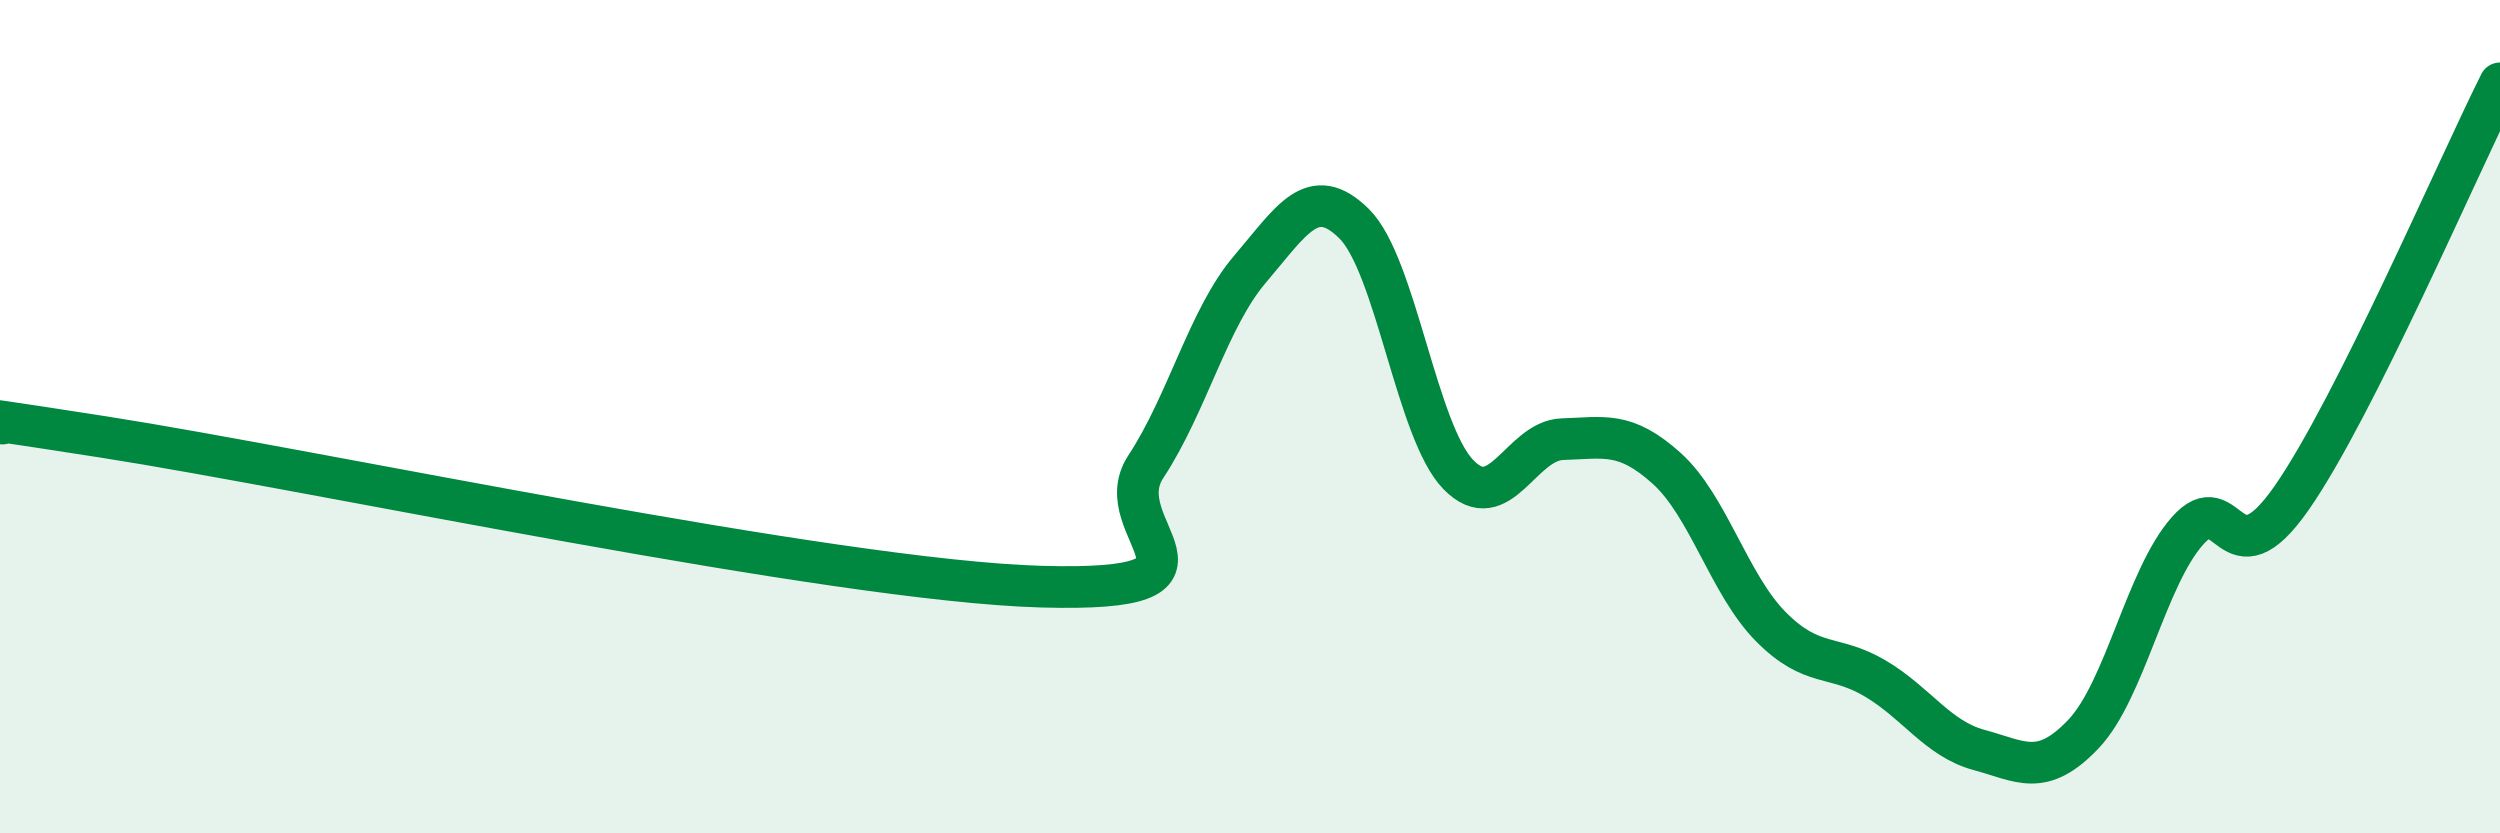
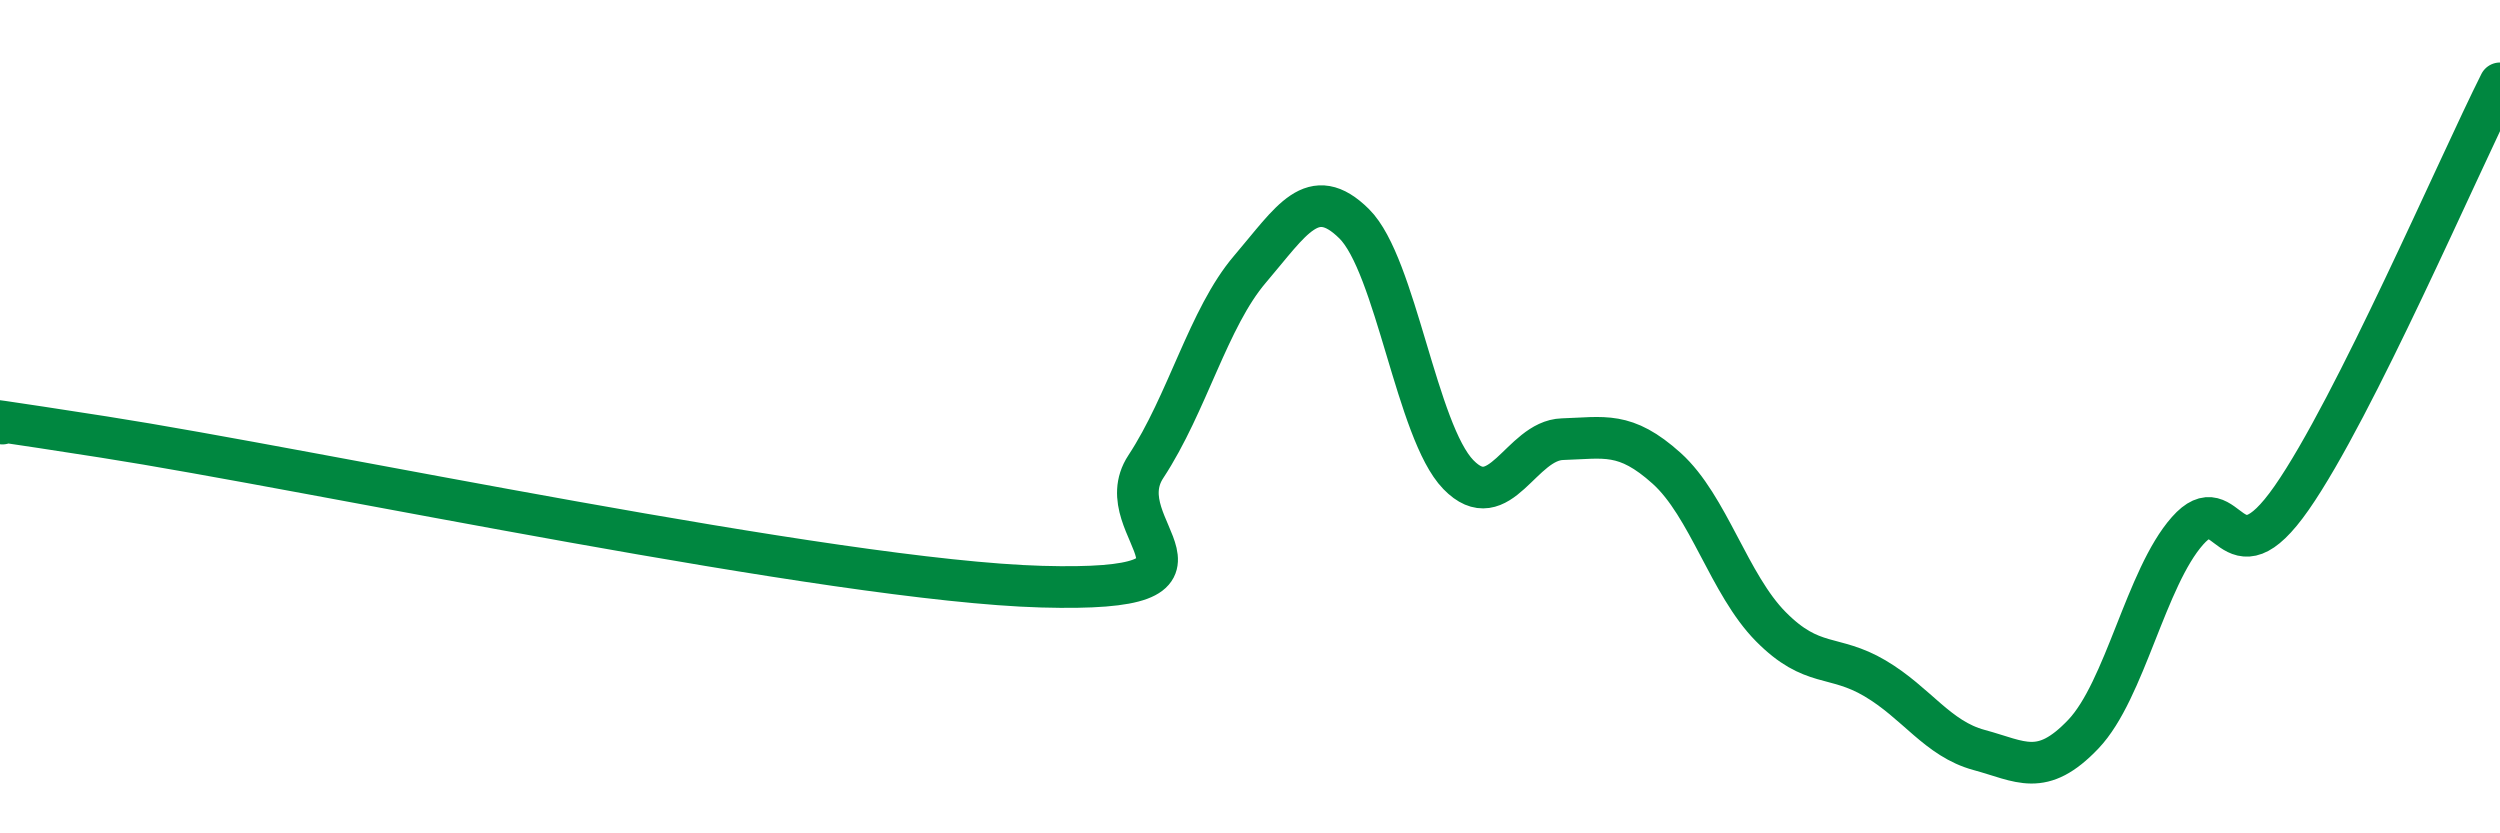
<svg xmlns="http://www.w3.org/2000/svg" width="60" height="20" viewBox="0 0 60 20">
-   <path d="M 0,10.16 C 0.5,10.23 -2.5,9.71 2.5,10.49 C 7.5,11.27 20,13.94 25,14.08 C 30,14.22 26.5,12.72 27.5,11.2 C 28.5,9.68 29,7.63 30,6.46 C 31,5.29 31.5,4.38 32.5,5.37 C 33.5,6.36 34,10.36 35,11.39 C 36,12.42 36.5,10.57 37.5,10.54 C 38.5,10.51 39,10.34 40,11.24 C 41,12.14 41.5,14.03 42.5,15.04 C 43.5,16.05 44,15.69 45,16.28 C 46,16.87 46.5,17.73 47.5,18 C 48.5,18.27 49,18.67 50,17.62 C 51,16.57 51.5,13.87 52.5,12.74 C 53.5,11.61 53.5,14.1 55,11.95 C 56.5,9.8 59,3.99 60,2L60 20L0 20Z" fill="#008740" opacity="0.1" stroke-linecap="round" stroke-linejoin="round" />
  <path d="M 0,10.16 C 0.5,10.23 -2.5,9.71 2.5,10.49 C 7.5,11.27 20,13.94 25,14.08 C 30,14.22 26.5,12.72 27.5,11.2 C 28.5,9.68 29,7.63 30,6.46 C 31,5.29 31.5,4.38 32.5,5.37 C 33.5,6.36 34,10.36 35,11.39 C 36,12.42 36.5,10.57 37.5,10.54 C 38.5,10.51 39,10.34 40,11.24 C 41,12.14 41.5,14.03 42.5,15.04 C 43.5,16.05 44,15.69 45,16.28 C 46,16.87 46.5,17.73 47.5,18 C 48.5,18.27 49,18.67 50,17.62 C 51,16.57 51.5,13.87 52.5,12.74 C 53.5,11.61 53.5,14.1 55,11.95 C 56.5,9.8 59,3.99 60,2" stroke="#008740" stroke-width="1" fill="none" stroke-linecap="round" stroke-linejoin="round" />
</svg>